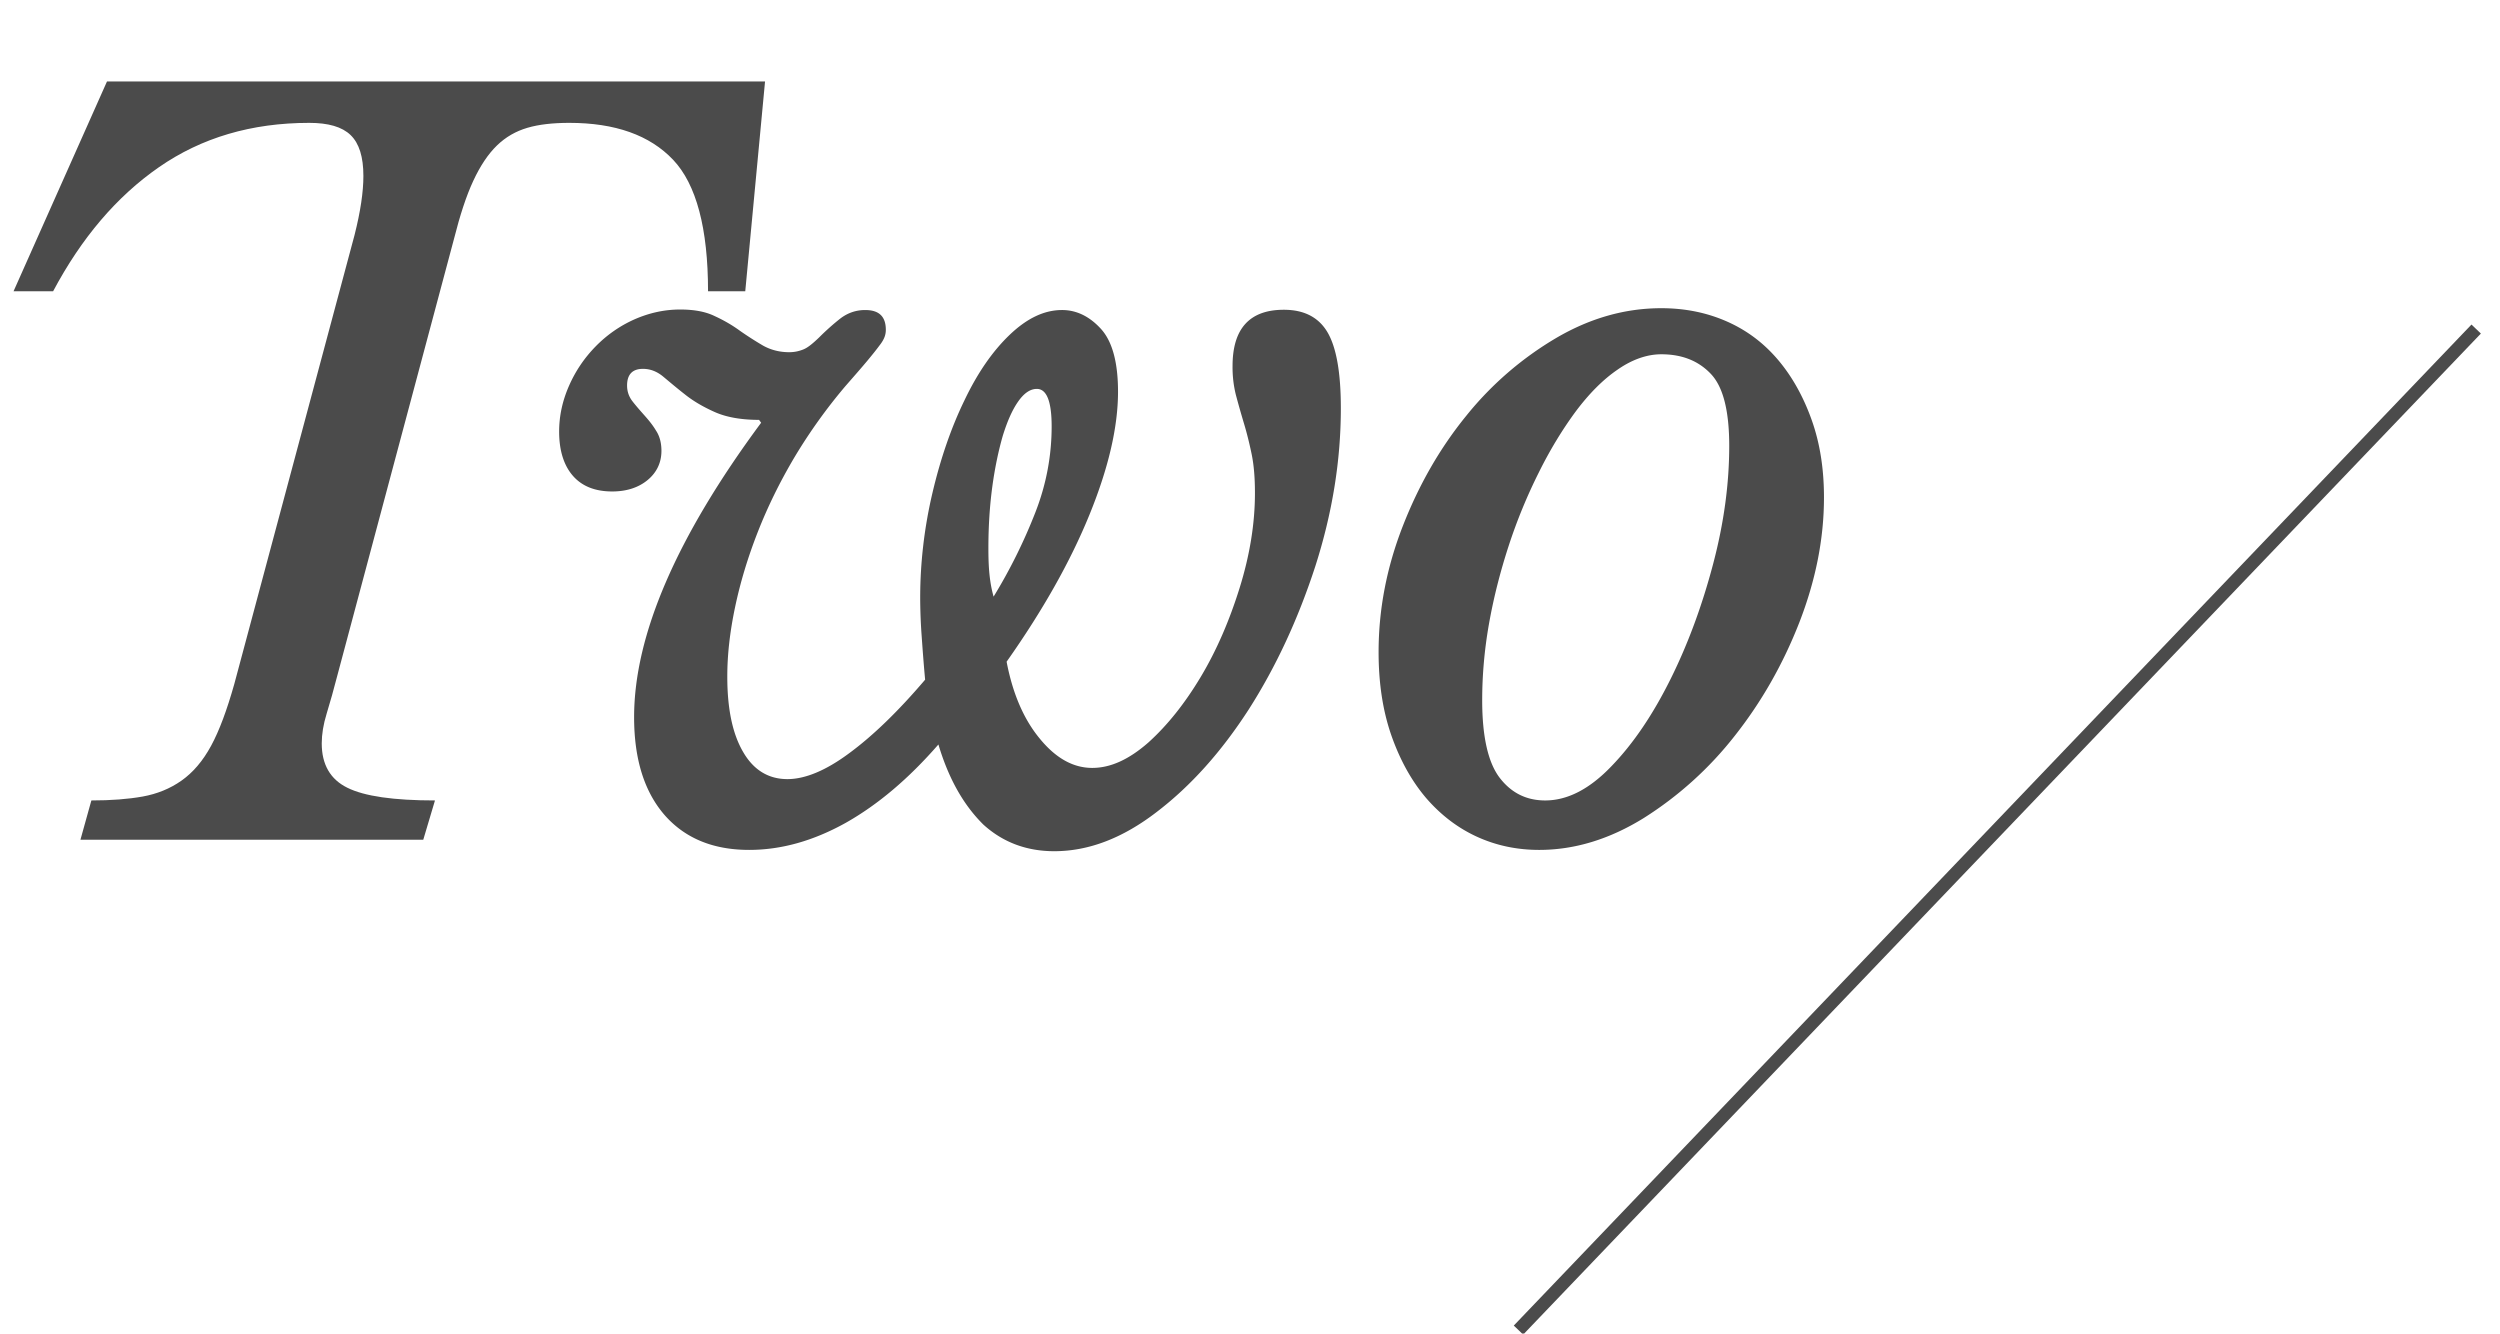
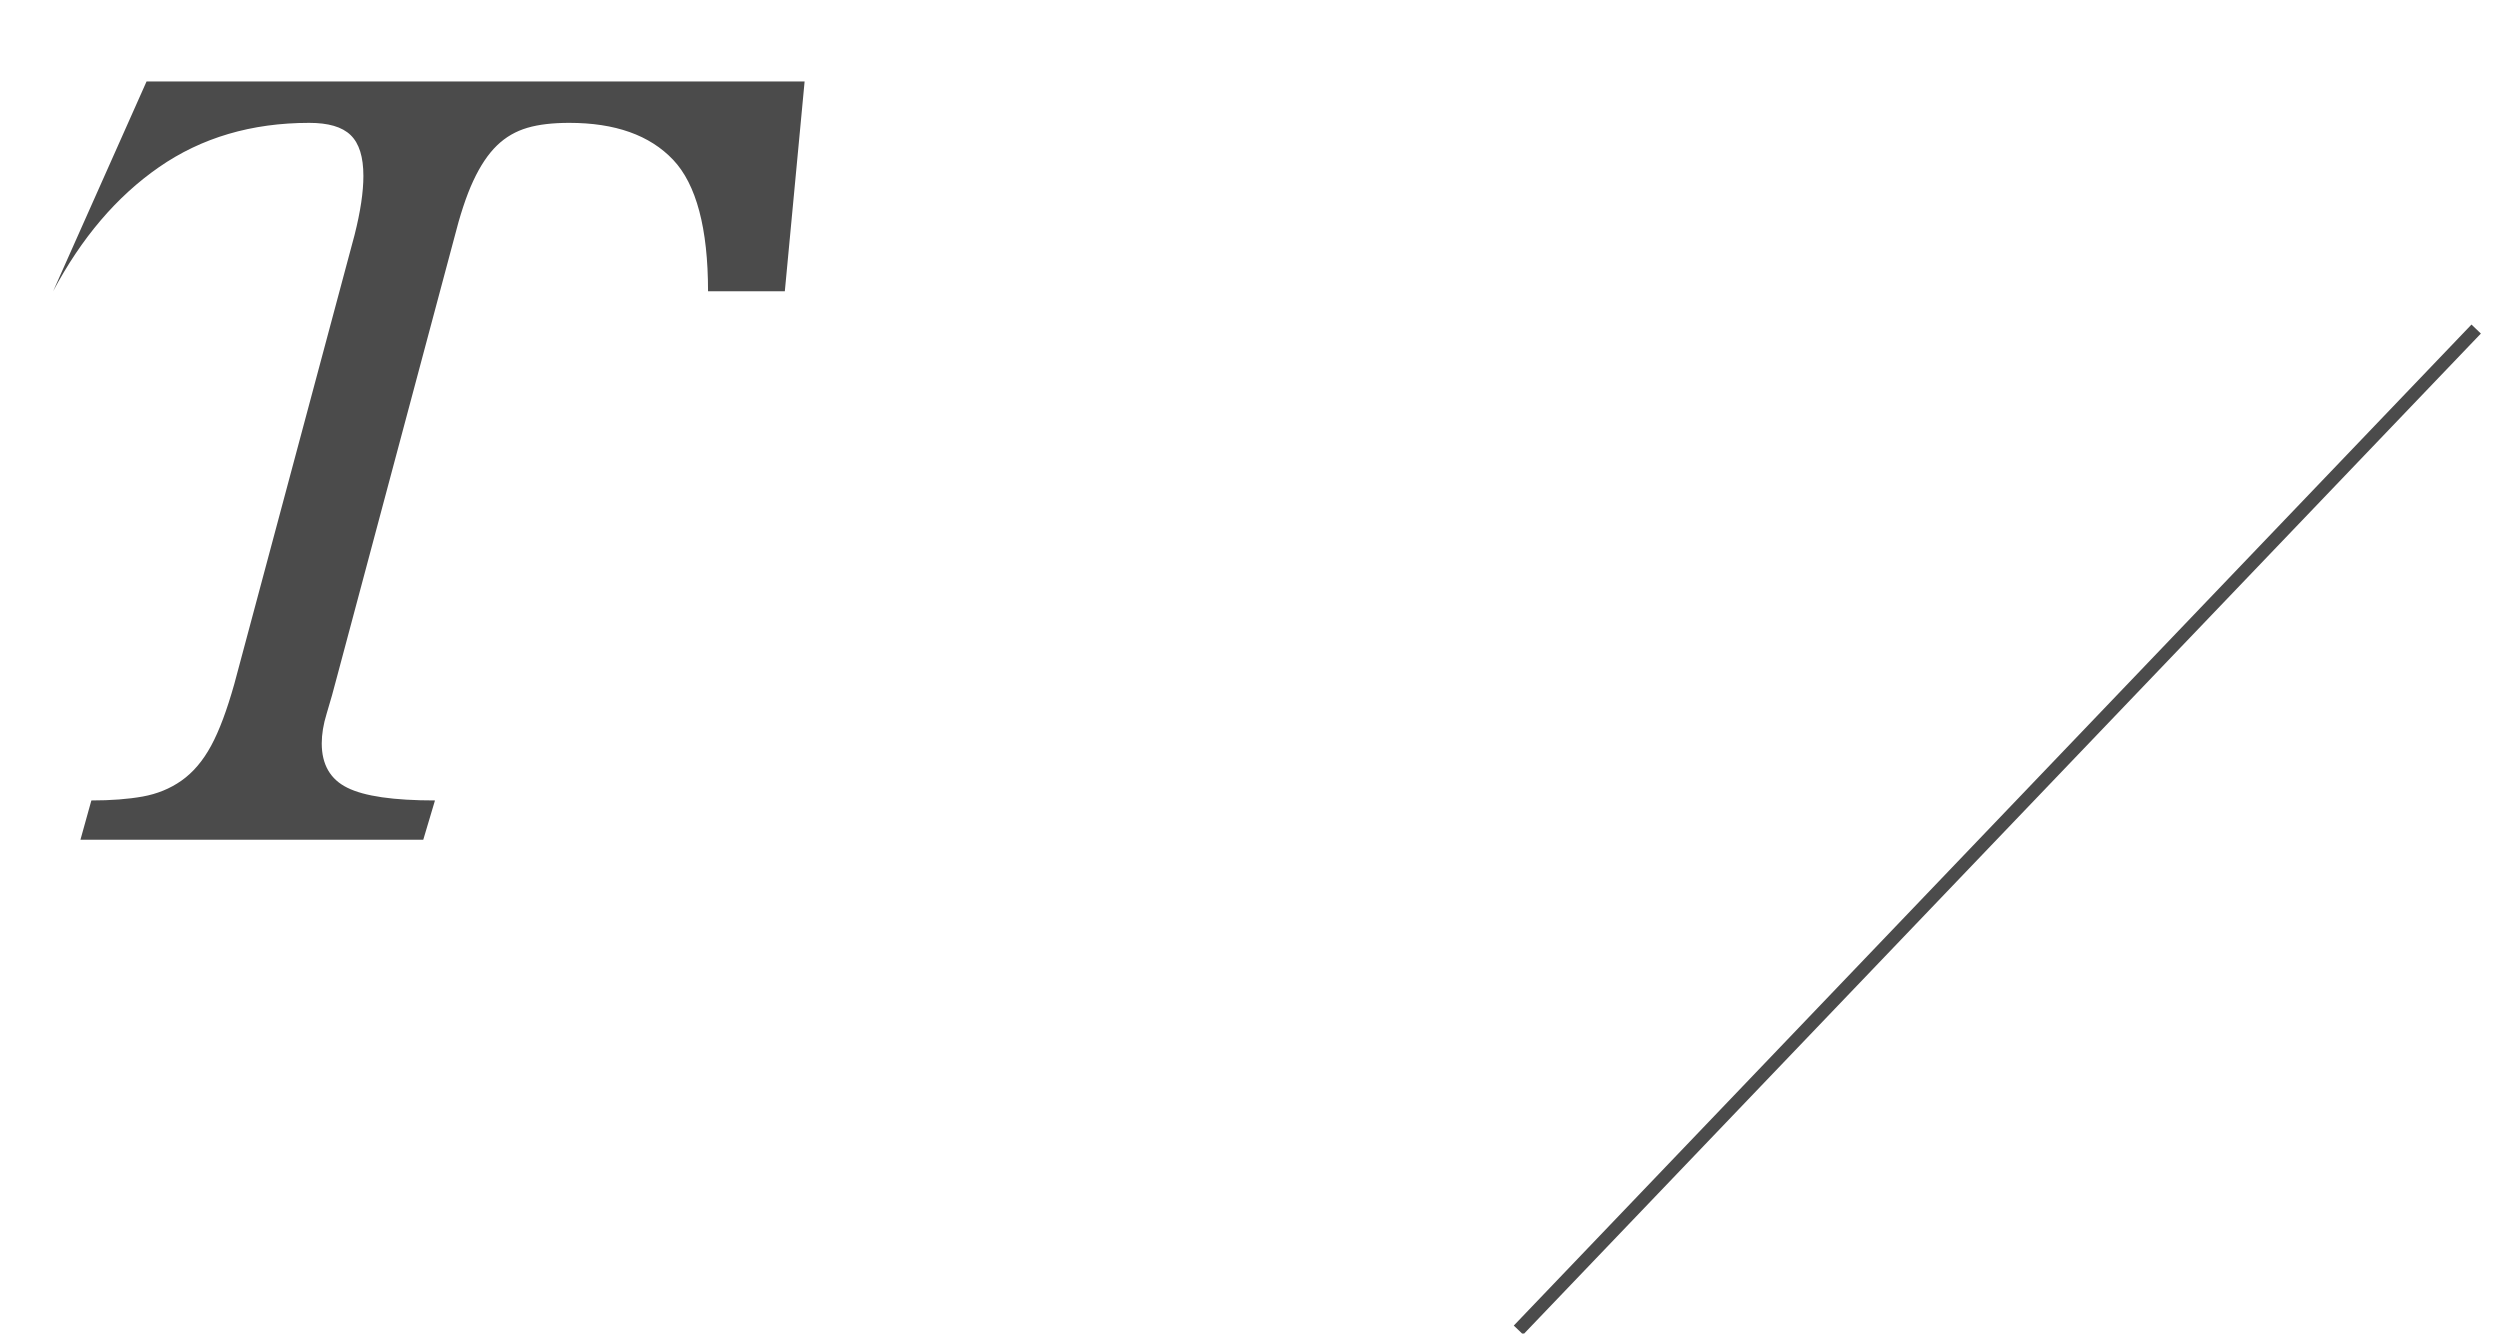
<svg xmlns="http://www.w3.org/2000/svg" version="1.1" id="レイヤー_1" x="0" y="0" viewBox="0 0 96.04 51.23" xml:space="preserve">
  <style>.st0{fill:#4b4b4b}</style>
-   <path class="st0" d="M12.97 25.91c-.15.58-.29 1.08-.42 1.5-.13.42-.19.8-.19 1.15 0 .81.33 1.38.98 1.7.66.33 1.78.49 3.37.49l-.45 1.51H3.09l.42-1.51c.76 0 1.41-.05 1.97-.15.55-.1 1.05-.3 1.49-.61s.82-.75 1.14-1.34.61-1.38.89-2.37l4.62-17.25c.23-.91.34-1.66.34-2.27 0-.73-.16-1.25-.49-1.57-.33-.32-.86-.47-1.59-.47-2.22 0-4.14.57-5.77 1.7s-2.98 2.72-4.07 4.77H.52l3.59-8.06h25.28l-.76 8.06H27.2c0-2.42-.45-4.11-1.34-5.05-.9-.95-2.23-1.42-3.99-1.42-.63 0-1.17.06-1.61.19-.44.13-.83.35-1.17.68-.34.33-.64.78-.91 1.36-.27.58-.51 1.32-.74 2.23l-4.47 16.73z" />
-   <path class="st0" d="M36.05 28.6c-1.14 1.31-2.32 2.31-3.56 3.01-1.24.69-2.47 1.04-3.71 1.04-1.39 0-2.47-.45-3.25-1.34-.78-.9-1.17-2.15-1.17-3.76 0-3.15 1.63-6.92 4.88-11.31l-.08-.11c-.68 0-1.25-.1-1.7-.3-.45-.2-.84-.43-1.15-.68-.32-.25-.59-.48-.83-.68-.24-.2-.5-.3-.78-.3-.4 0-.61.21-.61.64 0 .23.07.43.21.61.14.18.29.35.45.53.16.18.32.37.45.59.14.21.21.47.21.78 0 .45-.18.83-.53 1.12-.35.29-.81.44-1.36.44-.66 0-1.16-.2-1.51-.6-.35-.4-.53-.97-.53-1.7 0-.61.13-1.19.38-1.76.25-.57.59-1.07 1.02-1.51.43-.44.93-.79 1.49-1.04.57-.25 1.15-.38 1.76-.38.53 0 .97.08 1.32.25.35.16.68.35.98.57.3.21.6.4.89.57.29.16.62.25 1 .25.2 0 .38-.04.55-.11s.36-.23.59-.45c.28-.28.55-.52.83-.74.28-.21.59-.32.95-.32.53 0 .79.25.79.76 0 .08-.01.16-.04.25s-.09.21-.21.36c-.11.15-.27.35-.47.59-.2.24-.48.56-.83.96-.73.86-1.38 1.77-1.95 2.72-.57.96-1.04 1.92-1.42 2.89-.38.97-.67 1.93-.87 2.88-.2.95-.3 1.83-.3 2.67 0 1.24.2 2.2.61 2.9.4.69.97 1.04 1.7 1.04.68 0 1.48-.33 2.38-1 .91-.67 1.88-1.61 2.91-2.82-.05-.53-.09-1.07-.13-1.63a21.1 21.1 0 01-.06-1.51c0-1.36.16-2.71.47-4.03.31-1.32.72-2.51 1.23-3.56.5-1.05 1.08-1.89 1.74-2.52.66-.63 1.32-.95 2.01-.95.55 0 1.05.24 1.49.72.44.48.66 1.29.66 2.42 0 1.36-.37 2.94-1.1 4.73-.73 1.79-1.79 3.67-3.18 5.64.23 1.21.65 2.2 1.27 2.95.62.76 1.29 1.13 2.02 1.13.71 0 1.42-.33 2.16-.98.73-.66 1.4-1.5 2.01-2.52s1.1-2.16 1.49-3.41c.39-1.25.59-2.47.59-3.65 0-.58-.04-1.08-.13-1.51-.09-.43-.19-.83-.3-1.19-.11-.37-.21-.72-.3-1.06a4.36 4.36 0 01-.13-1.12c0-1.44.66-2.16 1.97-2.16.78 0 1.34.29 1.68.87.34.58.51 1.55.51 2.91 0 2.02-.33 4.04-.98 6.07-.66 2.03-1.51 3.86-2.55 5.49-1.05 1.63-2.23 2.95-3.54 3.95-1.31 1.01-2.62 1.51-3.94 1.51-1.06 0-1.97-.34-2.72-1.02-.75-.74-1.33-1.74-1.73-3.08zm2.12-5.68a20.42 20.42 0 001.61-3.25c.42-1.08.62-2.18.62-3.29 0-.96-.19-1.44-.57-1.44-.25 0-.49.16-.72.49-.23.33-.42.77-.59 1.32-.16.56-.3 1.21-.4 1.95-.1.74-.15 1.53-.15 2.37 0 .35.01.68.04.98.03.3.08.59.16.87zM59.13 32.65c-.86 0-1.66-.17-2.4-.51-.74-.34-1.39-.84-1.95-1.49-.56-.66-1-1.46-1.33-2.4-.33-.95-.49-2.01-.49-3.2 0-1.64.31-3.25.93-4.84.62-1.59 1.43-3 2.44-4.24a12.71 12.71 0 013.46-2.99c1.3-.76 2.64-1.14 4.03-1.14.91 0 1.75.17 2.52.51.77.34 1.42.83 1.97 1.48.54.64.97 1.41 1.29 2.31.32.9.47 1.89.47 2.97 0 1.59-.32 3.19-.95 4.81-.63 1.61-1.46 3.06-2.48 4.35a13.744 13.744 0 01-3.5 3.16c-1.31.81-2.65 1.22-4.01 1.22zm.23-1.9c.86 0 1.71-.44 2.55-1.32.85-.88 1.6-2 2.27-3.35.67-1.35 1.21-2.82 1.63-4.41.42-1.59.62-3.1.62-4.54 0-1.34-.23-2.26-.7-2.76s-1.1-.76-1.91-.76c-.55 0-1.12.2-1.68.59-.57.39-1.1.93-1.61 1.61-.5.68-.98 1.46-1.42 2.35-.44.88-.83 1.82-1.15 2.8s-.58 1.99-.76 3.01-.26 2-.26 2.93c0 1.41.23 2.41.68 2.99s1.03.86 1.74.86z" />
+   <path class="st0" d="M12.97 25.91c-.15.58-.29 1.08-.42 1.5-.13.42-.19.8-.19 1.15 0 .81.33 1.38.98 1.7.66.33 1.78.49 3.37.49l-.45 1.51H3.09l.42-1.51c.76 0 1.41-.05 1.97-.15.55-.1 1.05-.3 1.49-.61s.82-.75 1.14-1.34.61-1.38.89-2.37l4.62-17.25c.23-.91.34-1.66.34-2.27 0-.73-.16-1.25-.49-1.57-.33-.32-.86-.47-1.59-.47-2.22 0-4.14.57-5.77 1.7s-2.98 2.72-4.07 4.77l3.59-8.06h25.28l-.76 8.06H27.2c0-2.42-.45-4.11-1.34-5.05-.9-.95-2.23-1.42-3.99-1.42-.63 0-1.17.06-1.61.19-.44.13-.83.35-1.17.68-.34.33-.64.78-.91 1.36-.27.58-.51 1.32-.74 2.23l-4.47 16.73z" />
  <path transform="rotate(-46.267 76.728 31.87)" class="st0" d="M50.12 31.62h53.22v.5H50.12z" />
</svg>